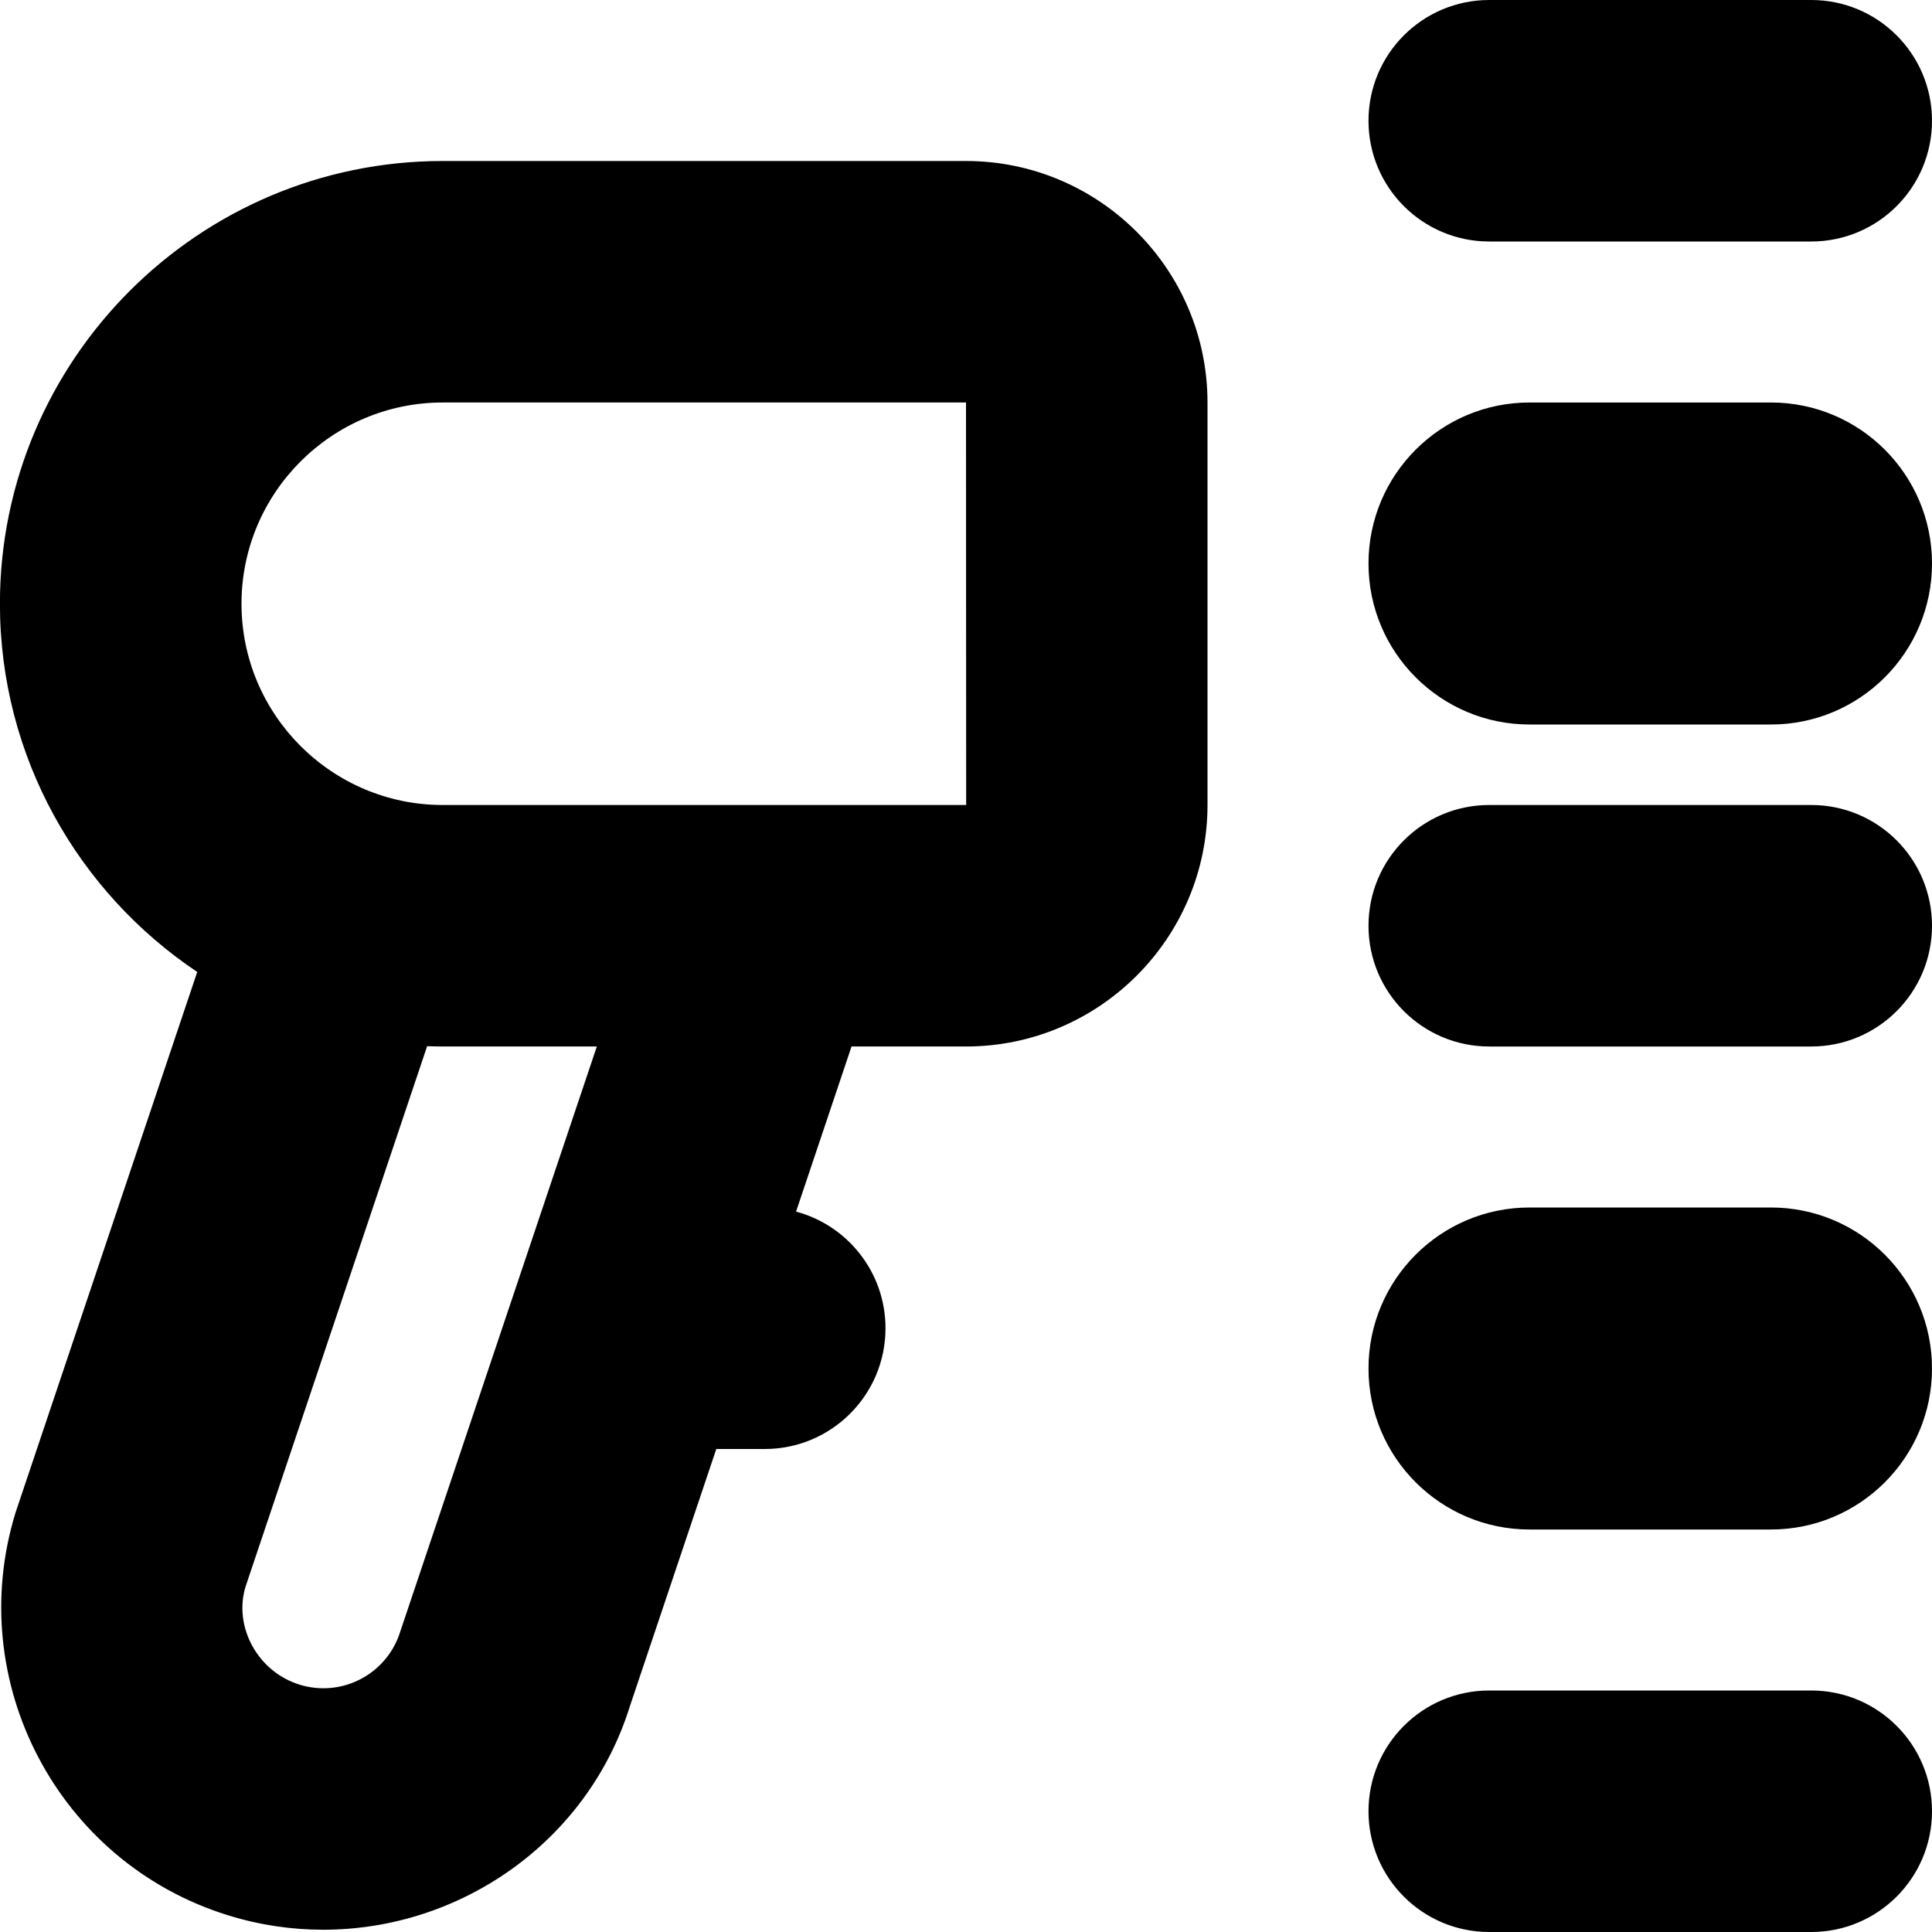
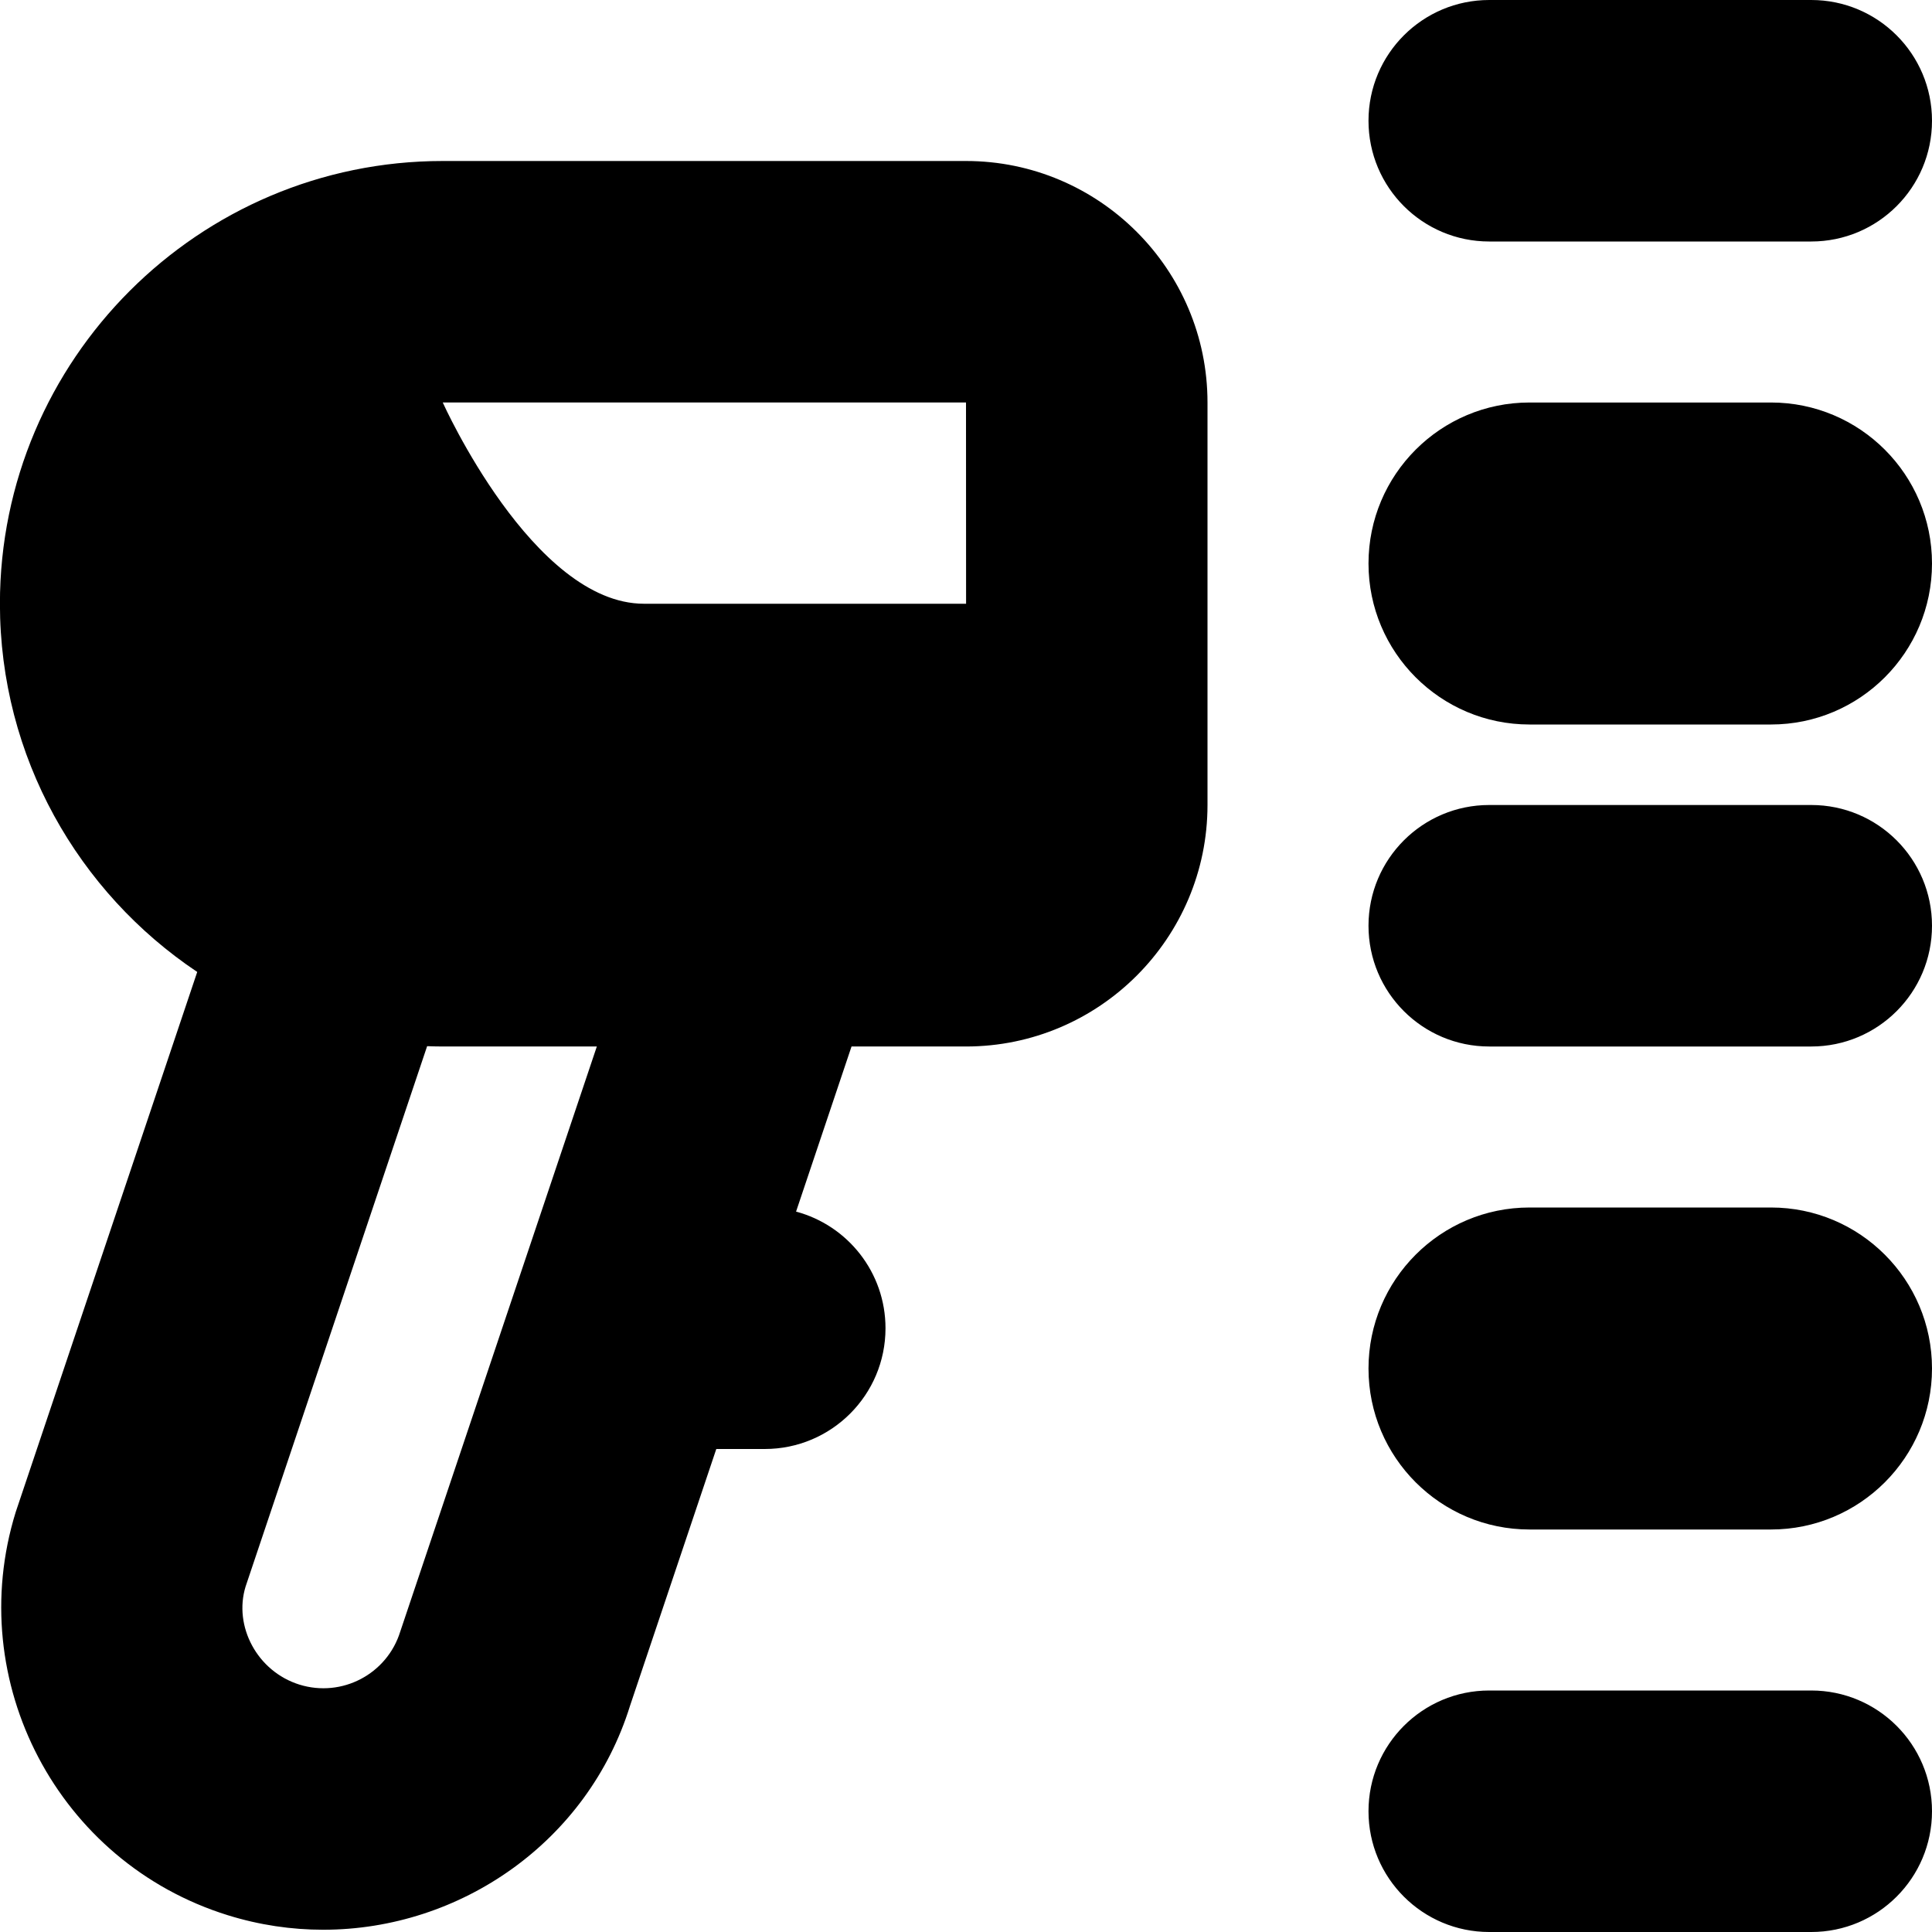
<svg xmlns="http://www.w3.org/2000/svg" id="Layer_1" data-name="Layer 1" viewBox="0 0 24 24">
-   <path d="m17,1.5c0-.829.672-1.5,1.5-1.5h4c.828,0,1.5.671,1.5,1.5s-.672,1.5-1.5,1.5h-4c-.828,0-1.5-.671-1.5-1.5Zm5.5,8.5h-4c-.828,0-1.5.671-1.5,1.5s.672,1.5,1.5,1.5h4c.828,0,1.5-.671,1.5-1.5s-.672-1.5-1.5-1.5Zm-.5-5h-3c-1.104,0-2,.896-2,2s.896,2,2,2h3c1.104,0,2-.896,2-2s-.896-2-2-2Zm0,10h-3c-1.104,0-2,.896-2,2s.896,2,2,2h3c1.104,0,2-.896,2-2s-.896-2-2-2Zm.5,6h-4c-.828,0-1.5.671-1.5,1.5s.672,1.5,1.5,1.5h4c.828,0,1.5-.671,1.5-1.5s-.672-1.5-1.5-1.5ZM15,5v5c0,1.654-1.346,3-3,3h-1.422l-.689,2.051c.64.171,1.111.755,1.111,1.449,0,.829-.672,1.5-1.5,1.5h-.602l-1.072,3.191c-.524,1.686-2.105,2.781-3.811,2.781-.393,0-.792-.058-1.187-.181-2.105-.655-3.286-2.901-2.633-5.007l2.255-6.71c-1.476-.987-2.451-2.669-2.451-4.575C0,4.467,2.468,2,5.5,2h6.5c1.654,0,3,1.346,3,3Zm-7.586,8h-1.914c-.065,0-.129-.002-.194-.004l-2.255,6.712c-.152.493.143,1.055.669,1.219.529.164,1.089-.132,1.252-.659l2.442-7.268Zm4.588-3l-.002-5h-6.5c-1.379,0-2.5,1.122-2.5,2.5s1.121,2.5,2.5,2.5h6.502Z" />
+   <path d="m17,1.5c0-.829.672-1.5,1.5-1.5h4c.828,0,1.5.671,1.5,1.5s-.672,1.5-1.5,1.5h-4c-.828,0-1.5-.671-1.5-1.5Zm5.5,8.5h-4c-.828,0-1.5.671-1.5,1.5s.672,1.5,1.5,1.5h4c.828,0,1.5-.671,1.5-1.5s-.672-1.5-1.5-1.5Zm-.5-5h-3c-1.104,0-2,.896-2,2s.896,2,2,2h3c1.104,0,2-.896,2-2s-.896-2-2-2Zm0,10h-3c-1.104,0-2,.896-2,2s.896,2,2,2h3c1.104,0,2-.896,2-2s-.896-2-2-2Zm.5,6h-4c-.828,0-1.5.671-1.5,1.5s.672,1.5,1.5,1.5h4c.828,0,1.5-.671,1.5-1.5s-.672-1.5-1.5-1.5ZM15,5v5c0,1.654-1.346,3-3,3h-1.422l-.689,2.051c.64.171,1.111.755,1.111,1.449,0,.829-.672,1.5-1.5,1.5h-.602l-1.072,3.191c-.524,1.686-2.105,2.781-3.811,2.781-.393,0-.792-.058-1.187-.181-2.105-.655-3.286-2.901-2.633-5.007l2.255-6.71c-1.476-.987-2.451-2.669-2.451-4.575C0,4.467,2.468,2,5.5,2h6.5c1.654,0,3,1.346,3,3Zm-7.586,8h-1.914c-.065,0-.129-.002-.194-.004l-2.255,6.712c-.152.493.143,1.055.669,1.219.529.164,1.089-.132,1.252-.659l2.442-7.268Zm4.588-3l-.002-5h-6.5s1.121,2.5,2.5,2.5h6.502Z" />
</svg>